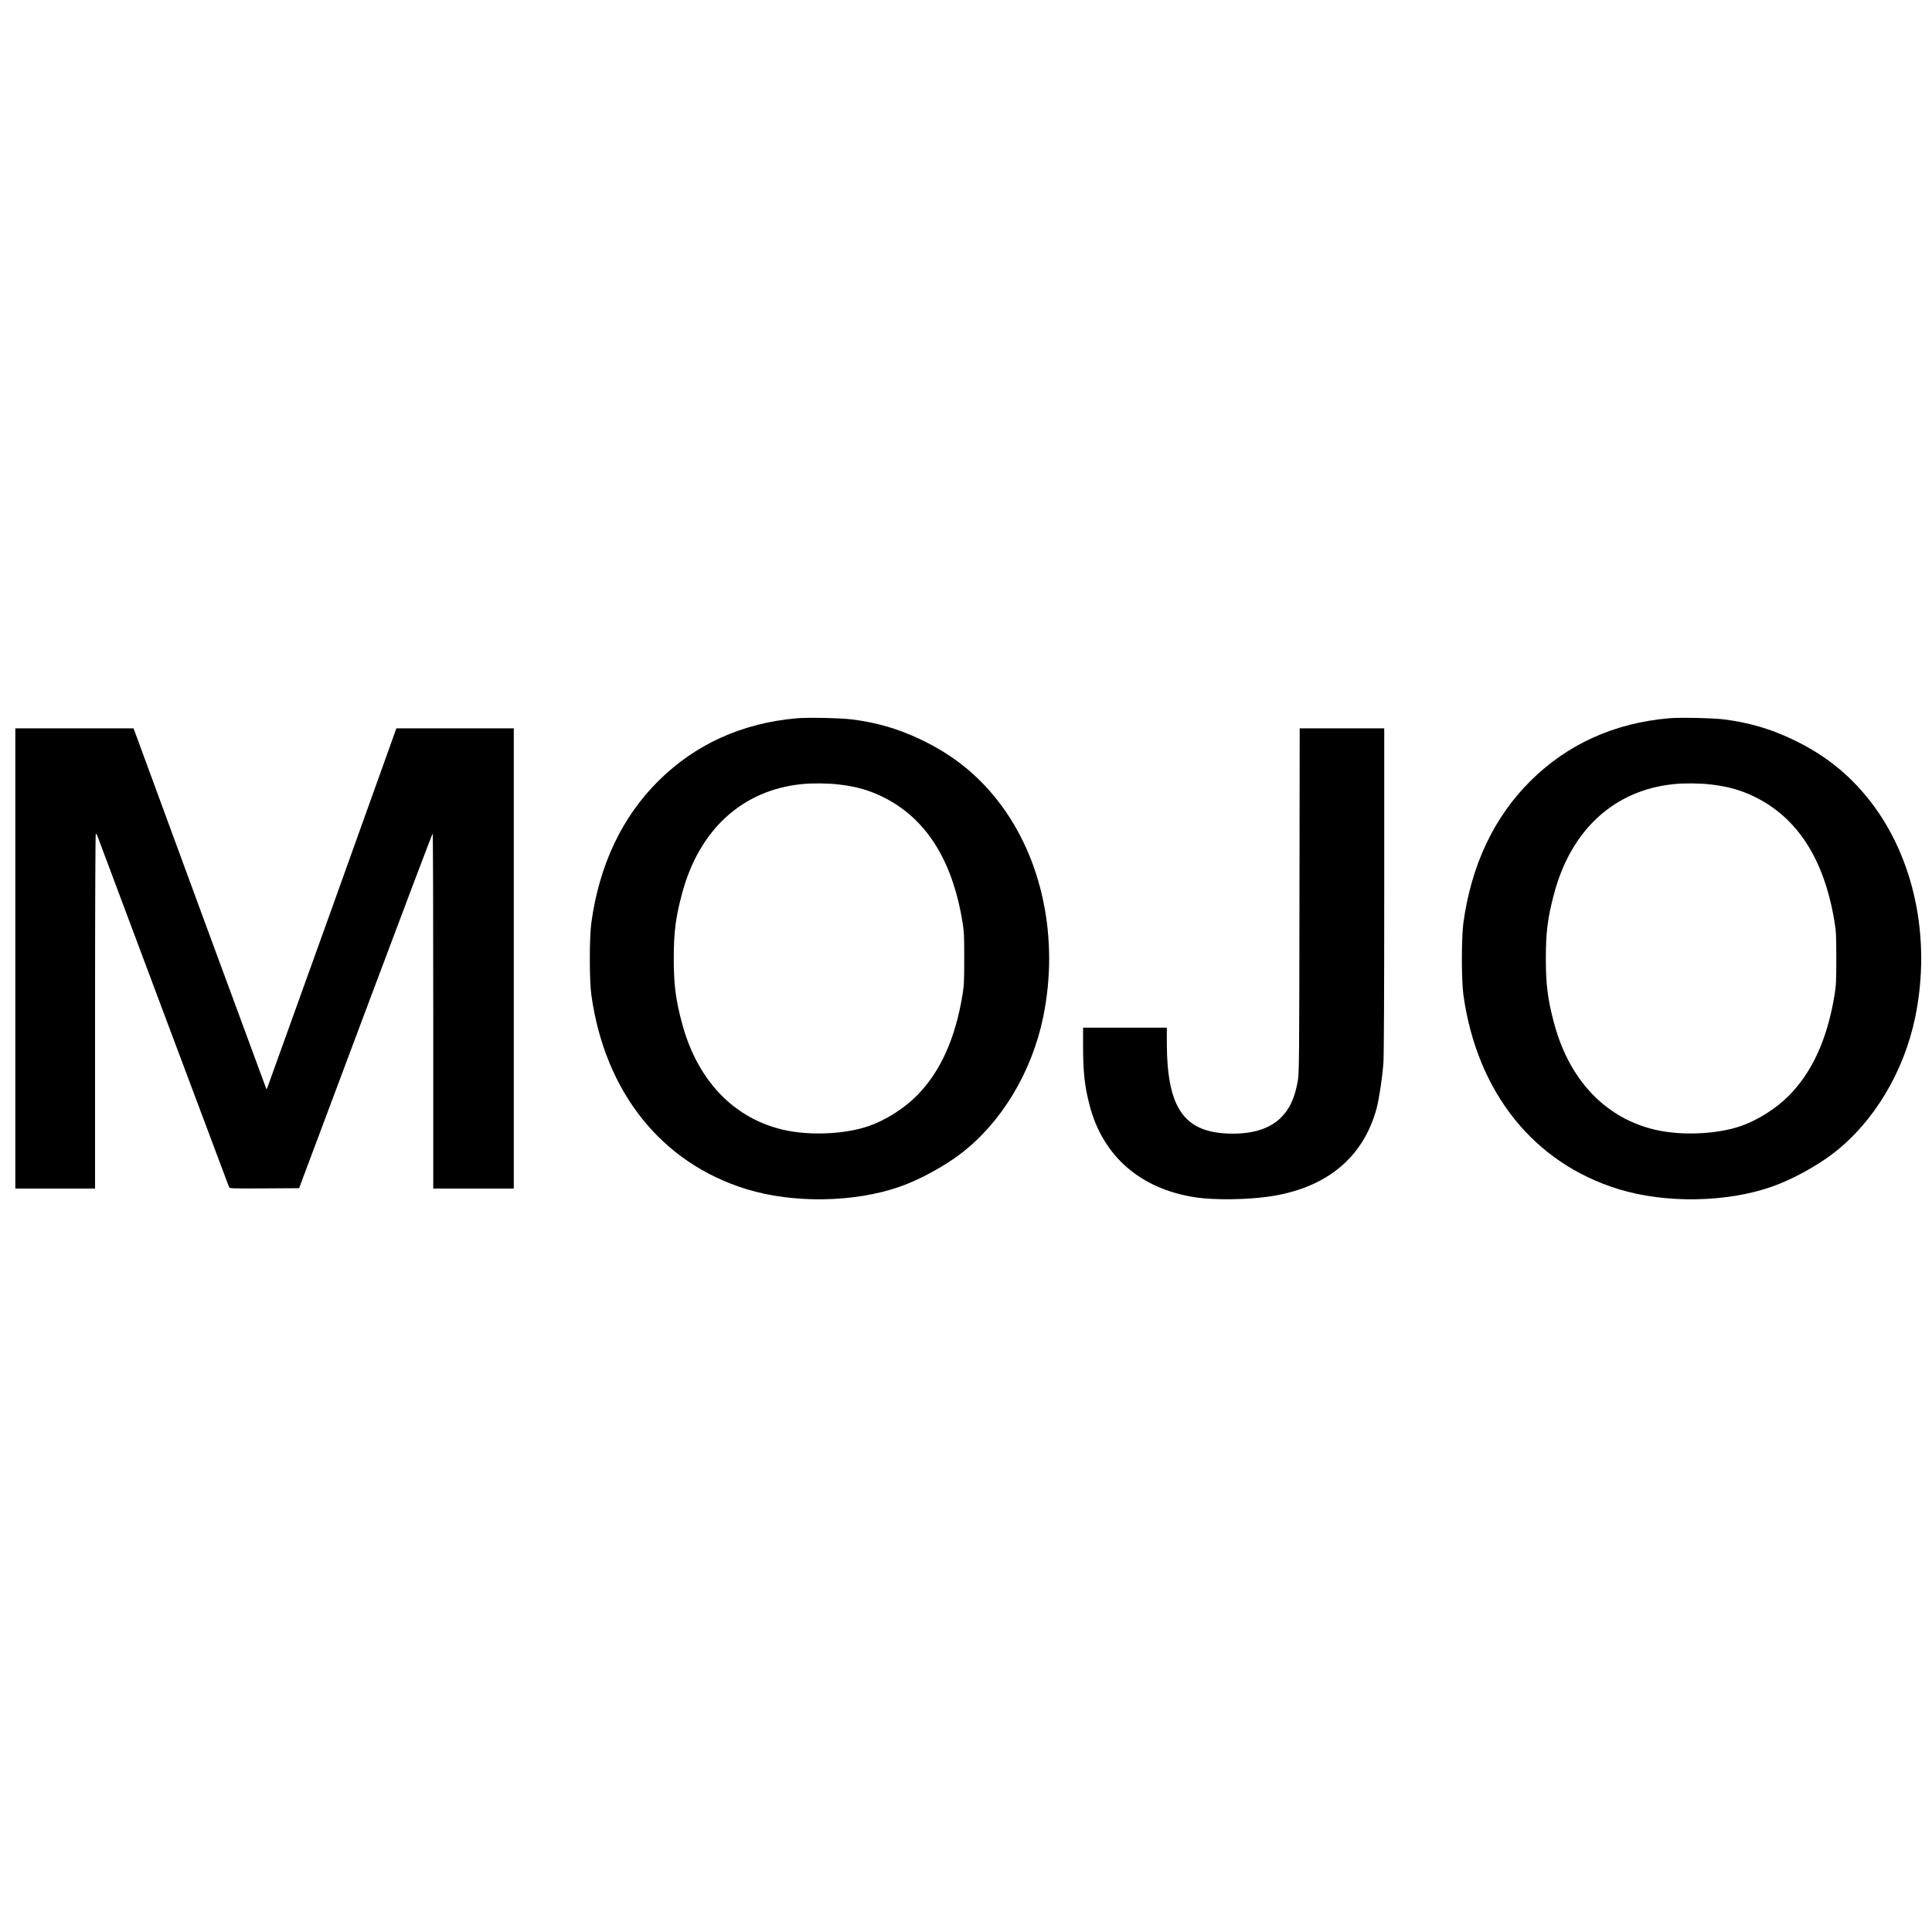
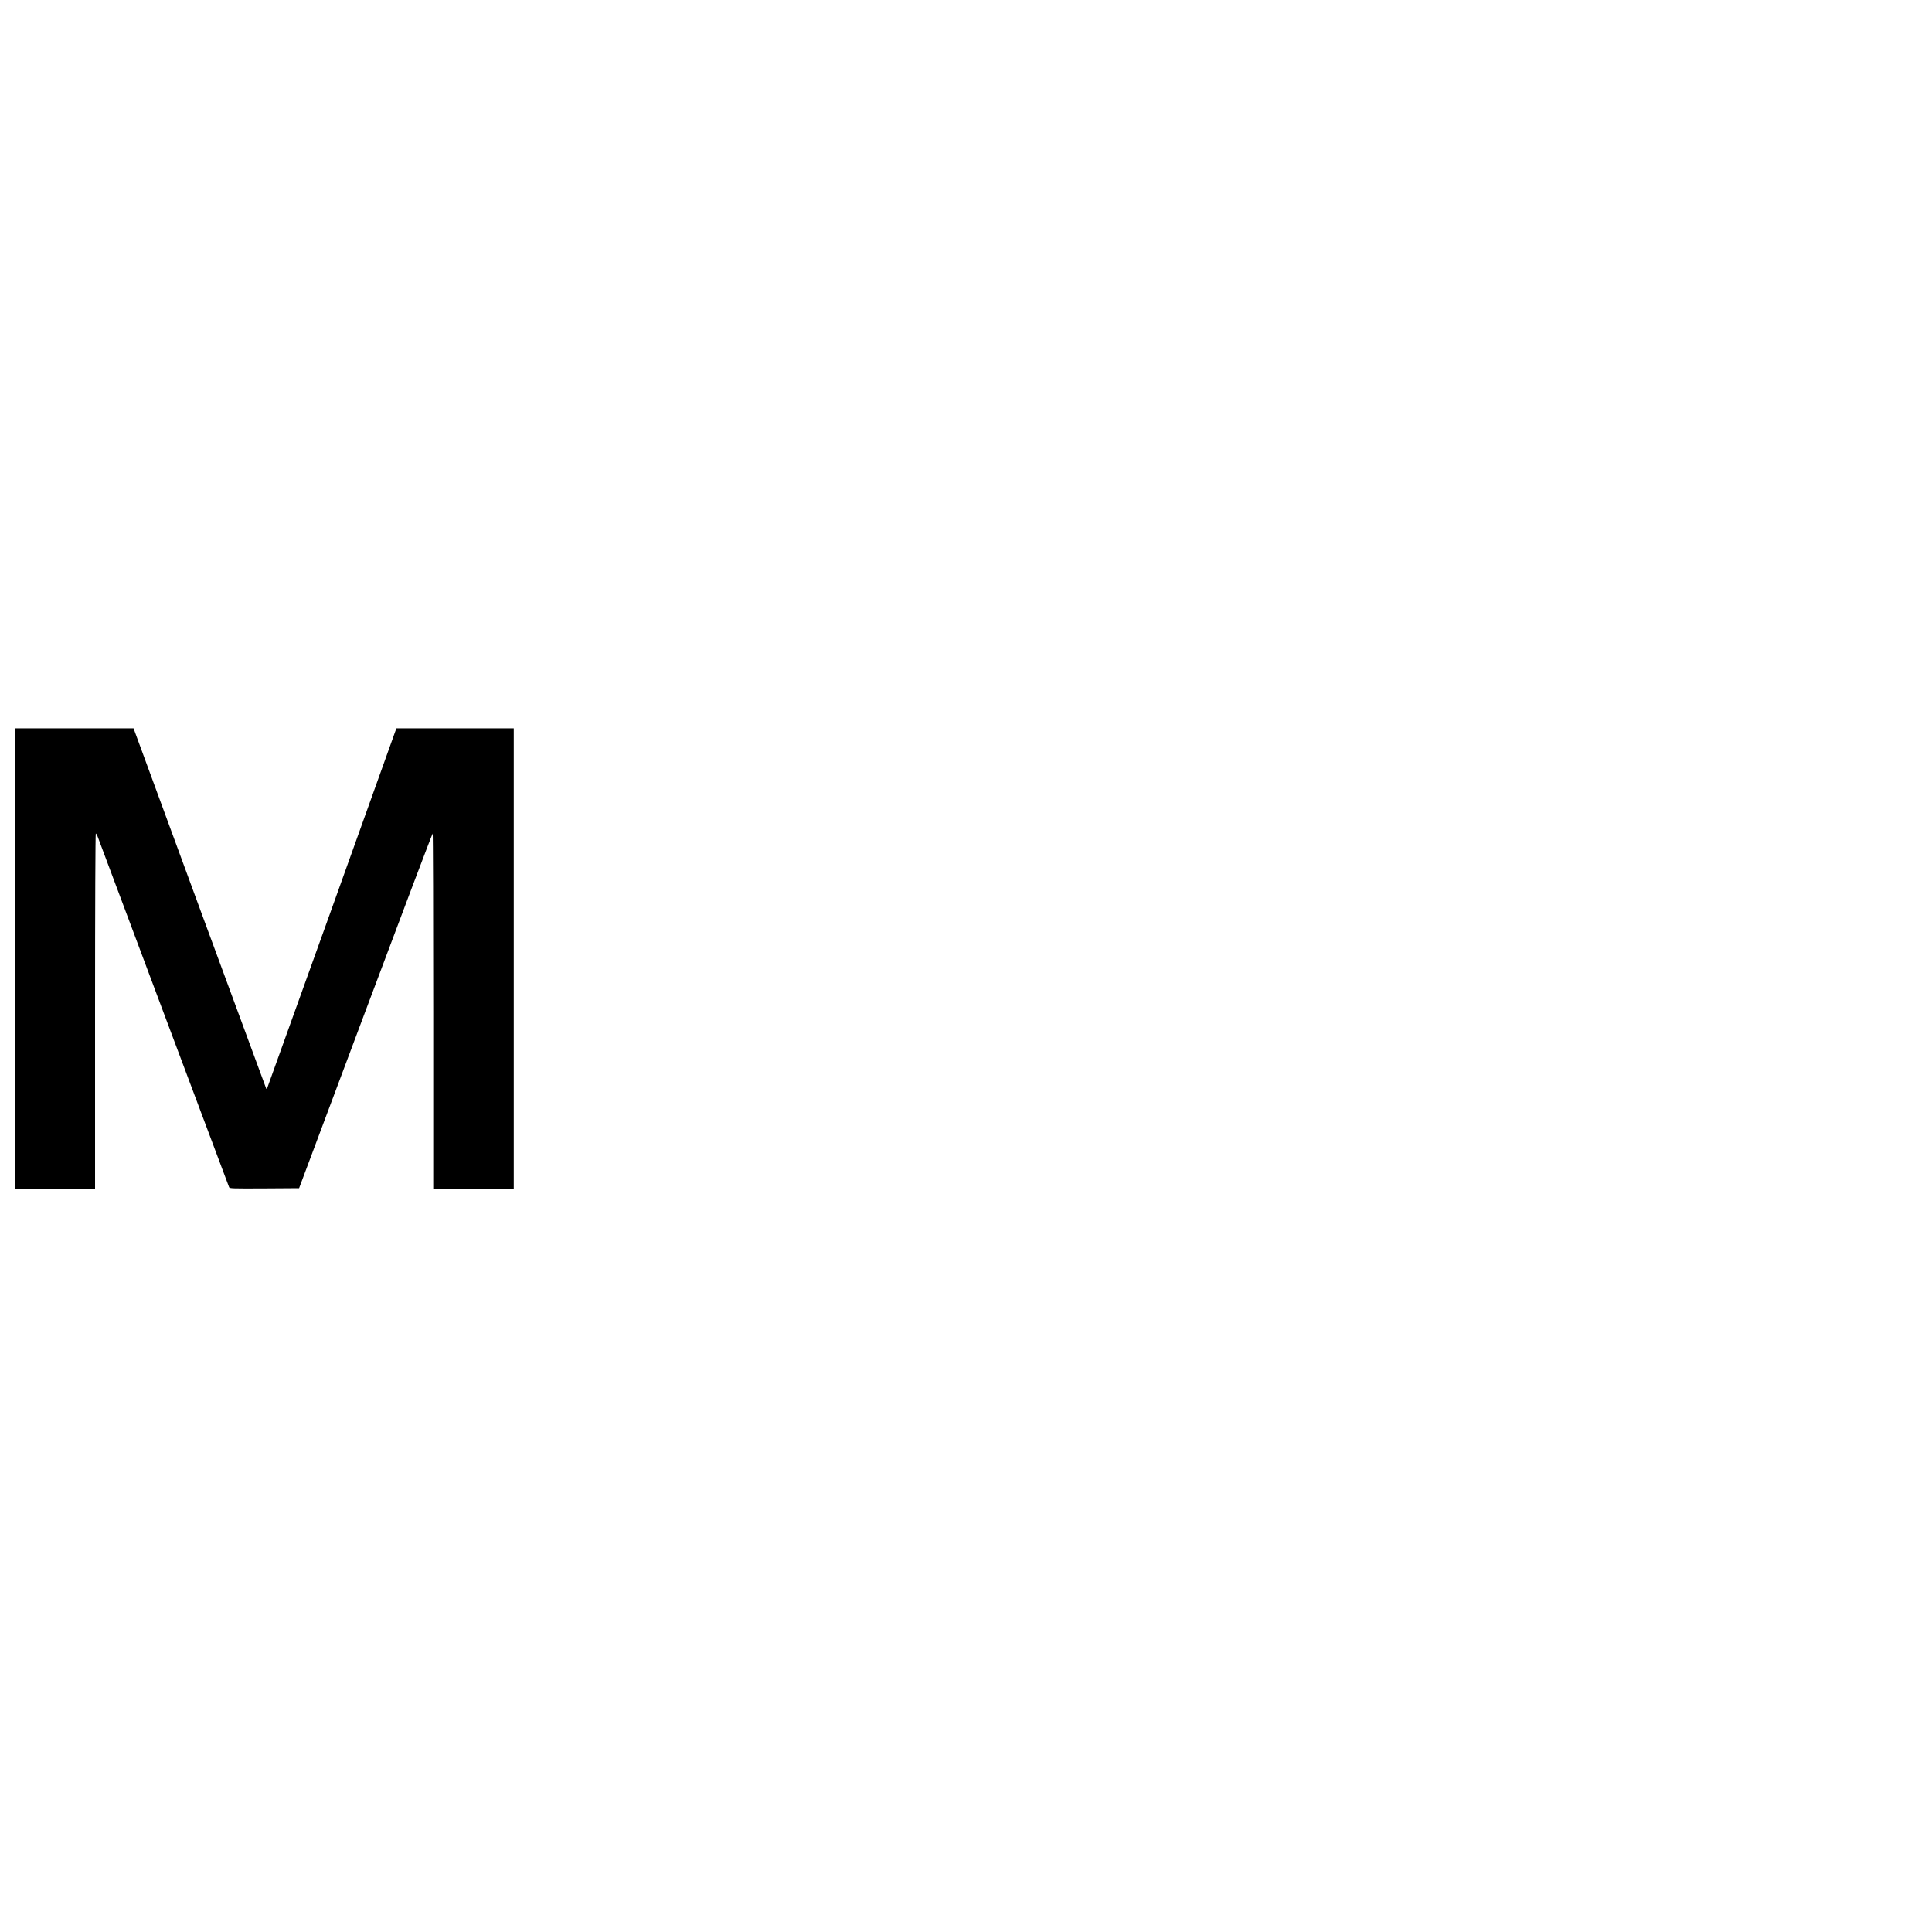
<svg xmlns="http://www.w3.org/2000/svg" width="128" height="128" viewBox="0 0 128 128" fill="none">
  <g clip-path="url(#clip0_43_13)">
-     <path d="M52.765 47.589C49.148 47.916 46.085 49.305 43.642 51.719C41.209 54.122 39.7 57.315 39.177 61.143C39.043 62.142 39.043 64.93 39.177 65.909C40.073 72.355 43.829 77.059 49.462 78.786C52.567 79.739 56.627 79.673 59.625 78.617C60.932 78.161 62.575 77.264 63.701 76.398C66.363 74.343 68.358 71.028 69.111 67.395C70.183 62.193 69.057 56.823 66.107 53.051C64.72 51.278 63.077 49.977 60.954 48.972C59.492 48.28 58.121 47.881 56.472 47.666C55.72 47.568 53.511 47.522 52.765 47.589ZM55.539 51.97C56.68 52.098 57.523 52.334 58.419 52.764C61.306 54.153 63.088 56.925 63.765 61.076C63.872 61.727 63.883 61.998 63.883 63.5C63.883 65.001 63.872 65.273 63.765 65.924C63.29 68.824 62.298 71.012 60.751 72.581C59.892 73.447 58.681 74.215 57.539 74.61C56.142 75.091 54.093 75.23 52.439 74.958C48.881 74.369 46.251 71.776 45.189 67.805C44.762 66.211 44.639 65.247 44.639 63.5C44.639 61.753 44.762 60.789 45.189 59.196C46.32 54.963 49.185 52.349 53.117 51.95C53.805 51.878 54.829 51.888 55.539 51.97Z" fill="black" />
-     <path d="M110.541 47.589C106.924 47.916 103.862 49.305 101.419 51.719C98.986 54.122 97.476 57.315 96.953 61.143C96.82 62.142 96.82 64.93 96.953 65.909C97.85 72.355 101.605 77.059 107.239 78.786C110.344 79.739 114.404 79.673 117.402 78.617C118.709 78.161 120.352 77.264 121.478 76.398C124.14 74.343 126.135 71.028 126.887 67.395C127.96 62.193 126.834 56.823 123.884 53.051C122.497 51.278 120.854 49.977 118.73 48.972C117.269 48.28 115.898 47.881 114.249 47.666C113.497 47.568 111.288 47.522 110.541 47.589ZM113.315 51.97C114.457 52.098 115.3 52.334 116.196 52.764C119.082 54.153 120.864 56.925 121.542 61.076C121.649 61.727 121.659 61.998 121.659 63.5C121.659 65.001 121.649 65.273 121.542 65.924C121.067 68.824 120.075 71.012 118.528 72.581C117.669 73.447 116.458 74.215 115.316 74.61C113.918 75.091 111.87 75.23 110.216 74.958C106.658 74.369 104.027 71.776 102.966 67.805C102.539 66.211 102.416 65.247 102.416 63.5C102.416 61.753 102.539 60.789 102.966 59.196C104.097 54.963 106.962 52.349 110.893 51.95C111.582 51.878 112.606 51.888 113.315 51.97Z" fill="black" />
    <path d="M1.016 63.5V78.745H3.657H6.298V66.985C6.298 59.99 6.319 55.224 6.346 55.224C6.372 55.224 6.431 55.321 6.474 55.439C6.57 55.716 15.132 78.535 15.18 78.658C15.218 78.74 15.367 78.745 17.517 78.735L19.816 78.72L24.218 66.974C26.64 60.512 28.64 55.224 28.667 55.224C28.688 55.224 28.704 60.518 28.704 66.985V78.745H31.372H34.039V63.5V48.255H30.15H26.261L26.064 48.803C25.957 49.111 24.031 54.476 21.79 60.728C19.544 66.985 17.698 72.114 17.688 72.13C17.672 72.14 17.65 72.14 17.64 72.13C17.624 72.114 9.387 49.746 8.928 48.47L8.848 48.255H4.932H1.016V63.5Z" fill="black" />
-     <path d="M86.092 59.667C86.081 70.387 86.07 71.115 85.98 71.622C85.777 72.765 85.435 73.498 84.827 74.082C84.123 74.763 83.061 75.107 81.68 75.107C78.473 75.102 77.31 73.488 77.305 69.045V68.086H74.531H71.757V69.301C71.757 71.028 71.858 71.966 72.189 73.231C73.069 76.619 75.587 78.796 79.252 79.335C80.469 79.514 82.592 79.488 84.054 79.278C87.841 78.74 90.317 76.716 91.202 73.436C91.373 72.796 91.581 71.402 91.656 70.403C91.688 69.895 91.709 65.821 91.709 58.934V48.255H88.908H86.108L86.092 59.667Z" fill="black" />
  </g>
  <defs>
    <clipPath id="clip0_43_13">
      <rect width="128" height="128" fill="white" />
    </clipPath>
  </defs>
</svg>